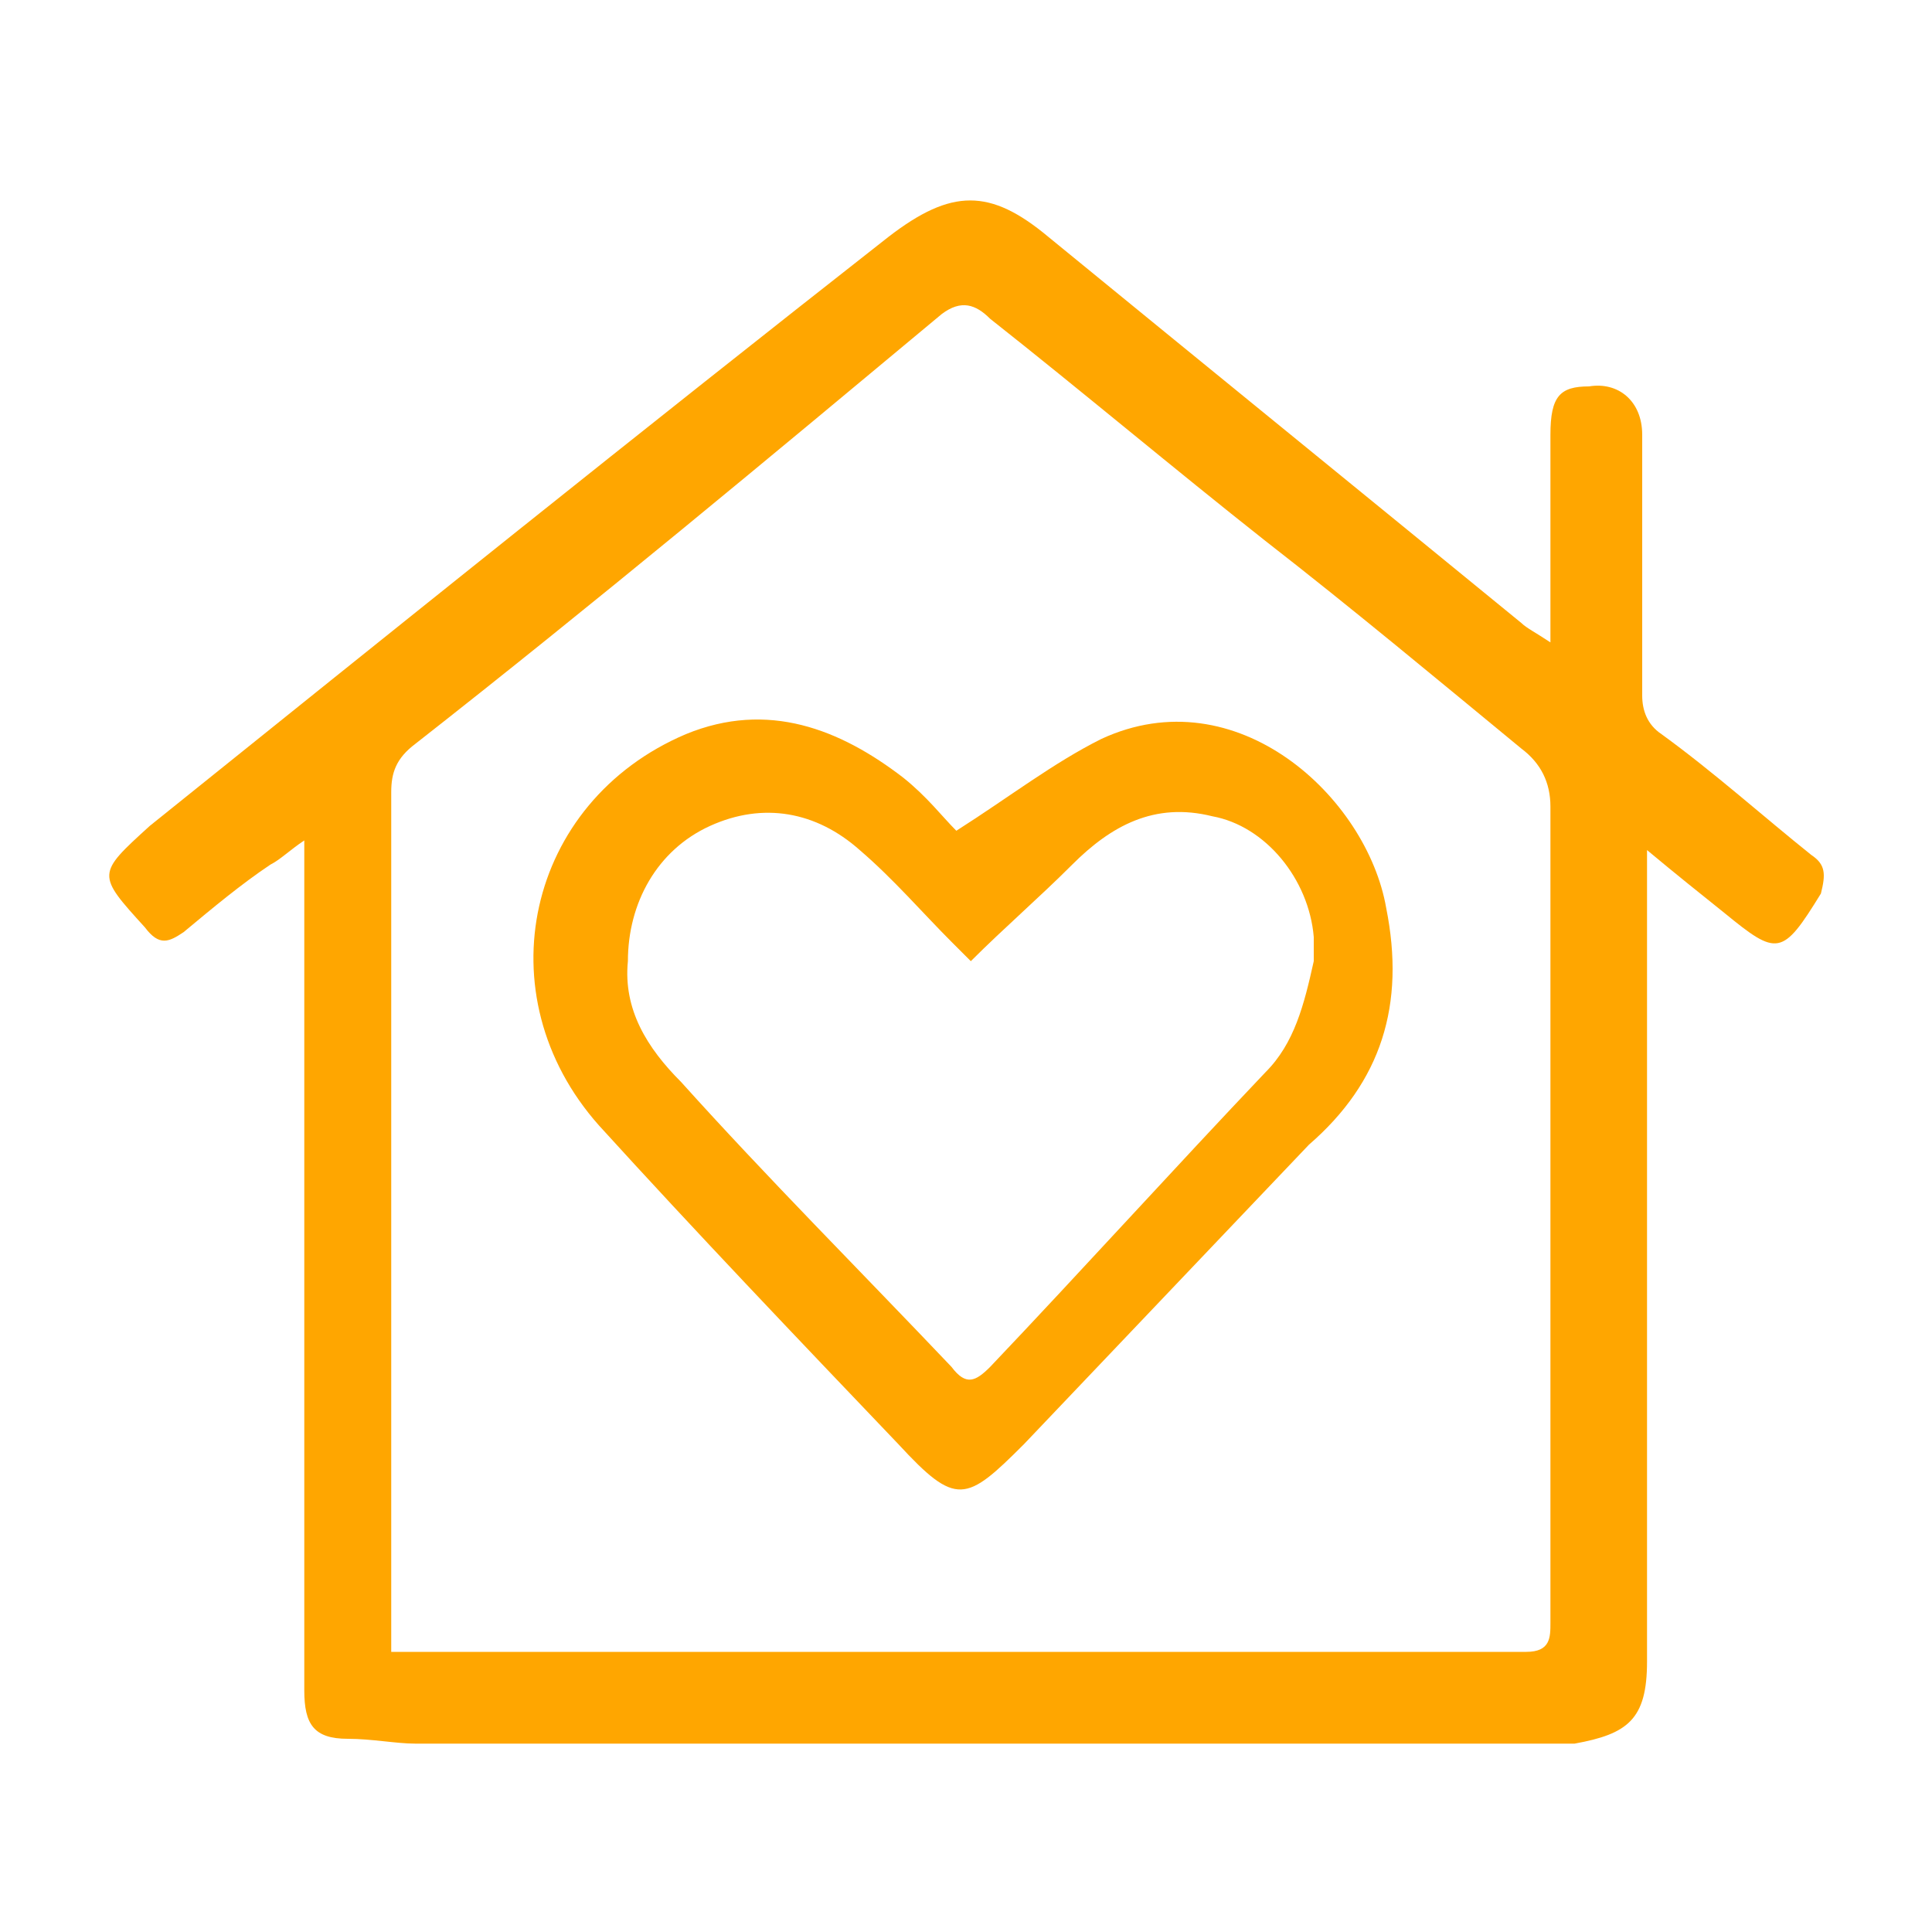
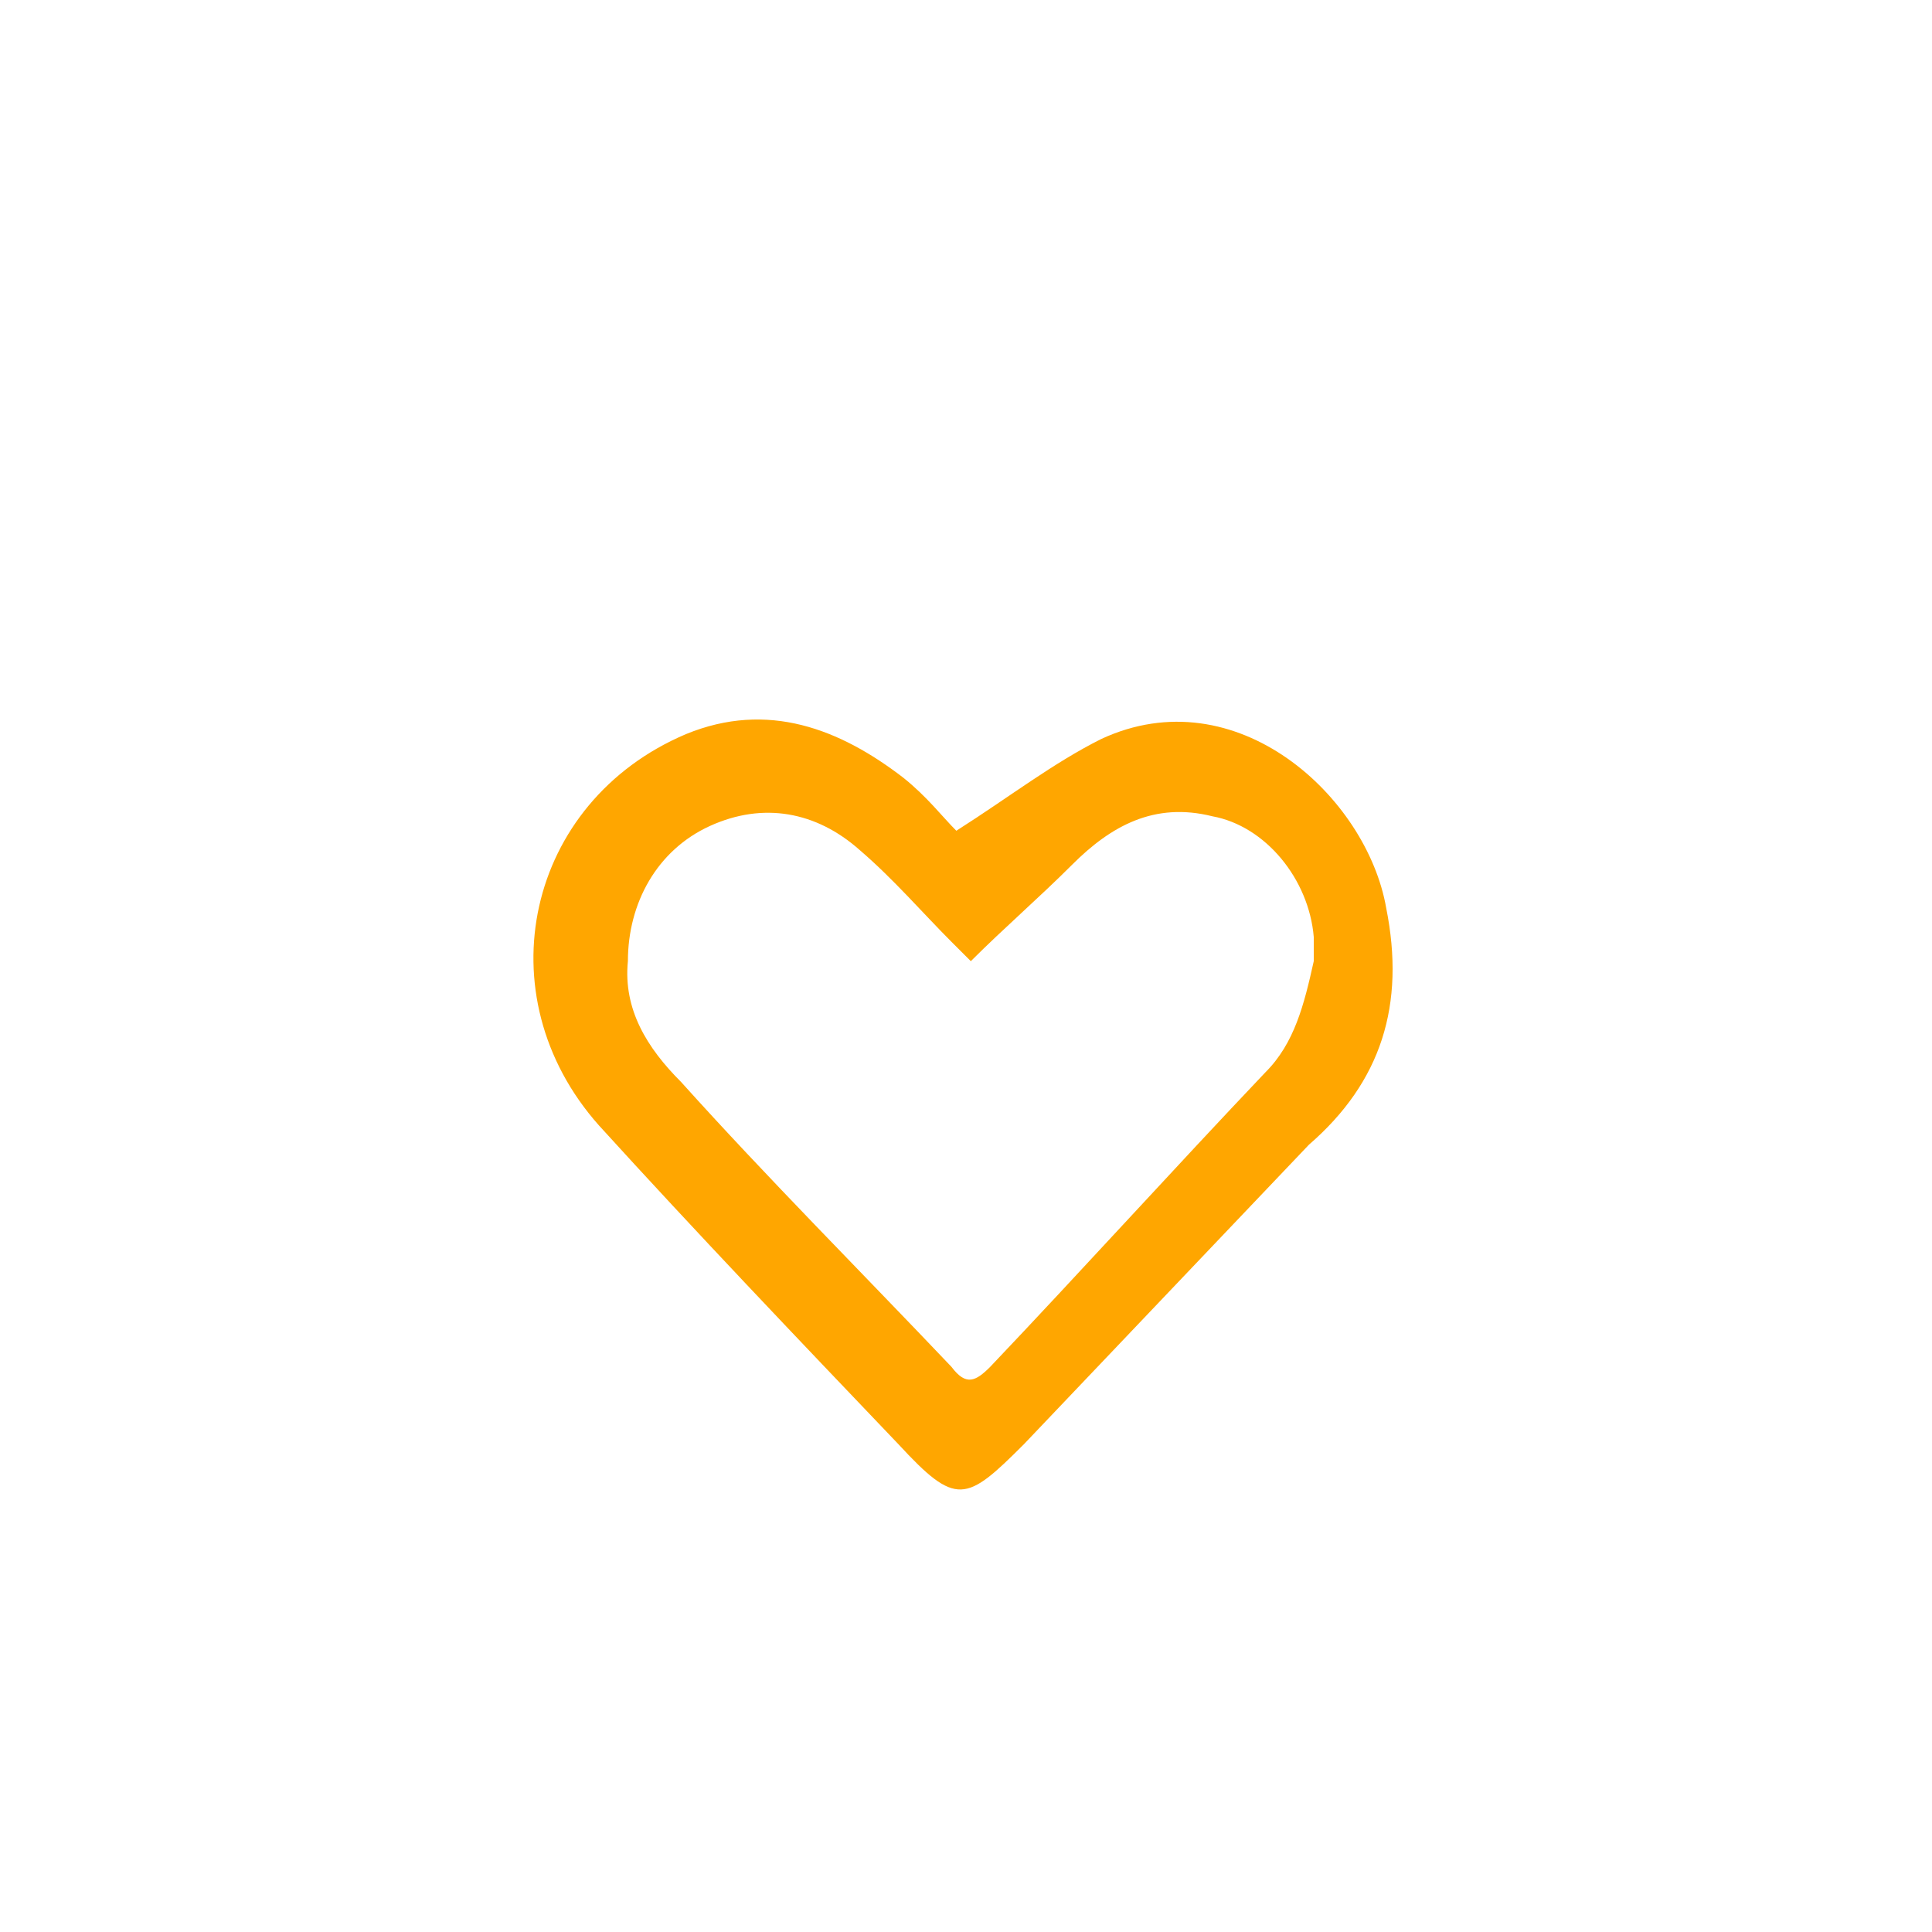
<svg xmlns="http://www.w3.org/2000/svg" version="1.1" id="uuid-9415030d-9e89-4c6d-bccd-969e08d2dac2" x="0px" y="0px" viewBox="0 0 40 40" style="enable-background:new 0 0 40 40;" xml:space="preserve">
  <style type="text/css">
	.st0{fill:#FFA600;}
</style>
  <g>
-     <path class="st0" d="M37.5,17.7c-1-0.8-2-1.7-3.1-2.5C34.1,15,34,14.7,34,14.4c0-1.8,0-3.6,0-5.4c0-0.7-0.5-1.1-1.1-1   c-0.6,0-0.8,0.2-0.8,1c0,0.2,0,0.3,0,0.5c0,1.2,0,2.4,0,3.8c-0.3-0.2-0.5-0.3-0.6-0.4c-3.3-2.7-6.5-5.3-9.8-8c-1.2-1-2-1-3.3,0   C13.3,8.9,8.2,13,3.1,17.1C2,18.1,2,18.1,3,19.2c0.3,0.4,0.5,0.3,0.8,0.1c0.6-0.5,1.2-1,1.8-1.4c0.2-0.1,0.4-0.3,0.7-0.5v1   c0,5.5,0,11.1,0,16.6c0,0.7,0.2,1,0.9,1c0.5,0,1,0.1,1.4,0.1c7.8,0,15.5,0,23.3,0c0.2,0,0.4,0,0.7,0c1.1-0.2,1.5-0.5,1.5-1.7   c0-5.3,0-10.6,0-15.9c0-0.2,0-0.5,0-0.9c0.6,0.5,1.1,0.9,1.6,1.3c1.1,0.9,1.2,0.9,2-0.4C37.8,18.1,37.8,17.9,37.5,17.7L37.5,17.7z    M31.6,34.2c-7.7,0-15.4,0-23.1,0c-0.1,0-0.2,0-0.4,0v-0.7c0-5.7,0-11.4,0-17.1c0-0.4,0.1-0.7,0.5-1c3.7-2.9,7.3-5.9,10.9-8.9   c0.4-0.3,0.7-0.2,1,0.1c1.9,1.5,3.8,3.1,5.7,4.6c1.8,1.4,3.6,2.9,5.3,4.3c0.4,0.3,0.6,0.7,0.6,1.2c0,5.6,0,11.2,0,16.9   C32.1,33.9,32.1,34.2,31.6,34.2L31.6,34.2z" />
    <path class="st0" d="M28.7,18.8c-0.4-2.3-3.1-4.8-5.9-3.5c-1,0.5-1.9,1.2-3,1.9c-0.3-0.3-0.6-0.7-1.1-1.1c-1.3-1-2.8-1.6-4.5-0.9   c-3.3,1.4-4.2,5.4-1.8,8.1c2,2.2,4.1,4.4,6.2,6.6c1.2,1.3,1.4,1.2,2.6,0c2-2.1,3.9-4.1,5.9-6.2C28.6,22.4,29.1,20.8,28.7,18.8z    M26.2,22.2c-1.9,2-3.8,4.1-5.7,6.1c-0.3,0.3-0.5,0.4-0.8,0c-1.9-2-3.8-3.9-5.6-5.9c-0.7-0.7-1.2-1.5-1.1-2.5   c0-1.2,0.6-2.3,1.7-2.8c1.1-0.5,2.2-0.3,3.1,0.5c0.7,0.6,1.3,1.3,1.9,1.9c0.1,0.1,0.3,0.3,0.4,0.4c0.7-0.7,1.4-1.3,2.1-2   c0.8-0.8,1.7-1.3,2.9-1c1.1,0.2,2,1.3,2.1,2.5c0,0.2,0,0.4,0,0.5C27,20.8,26.8,21.6,26.2,22.2L26.2,22.2z" />
  </g>
</svg>